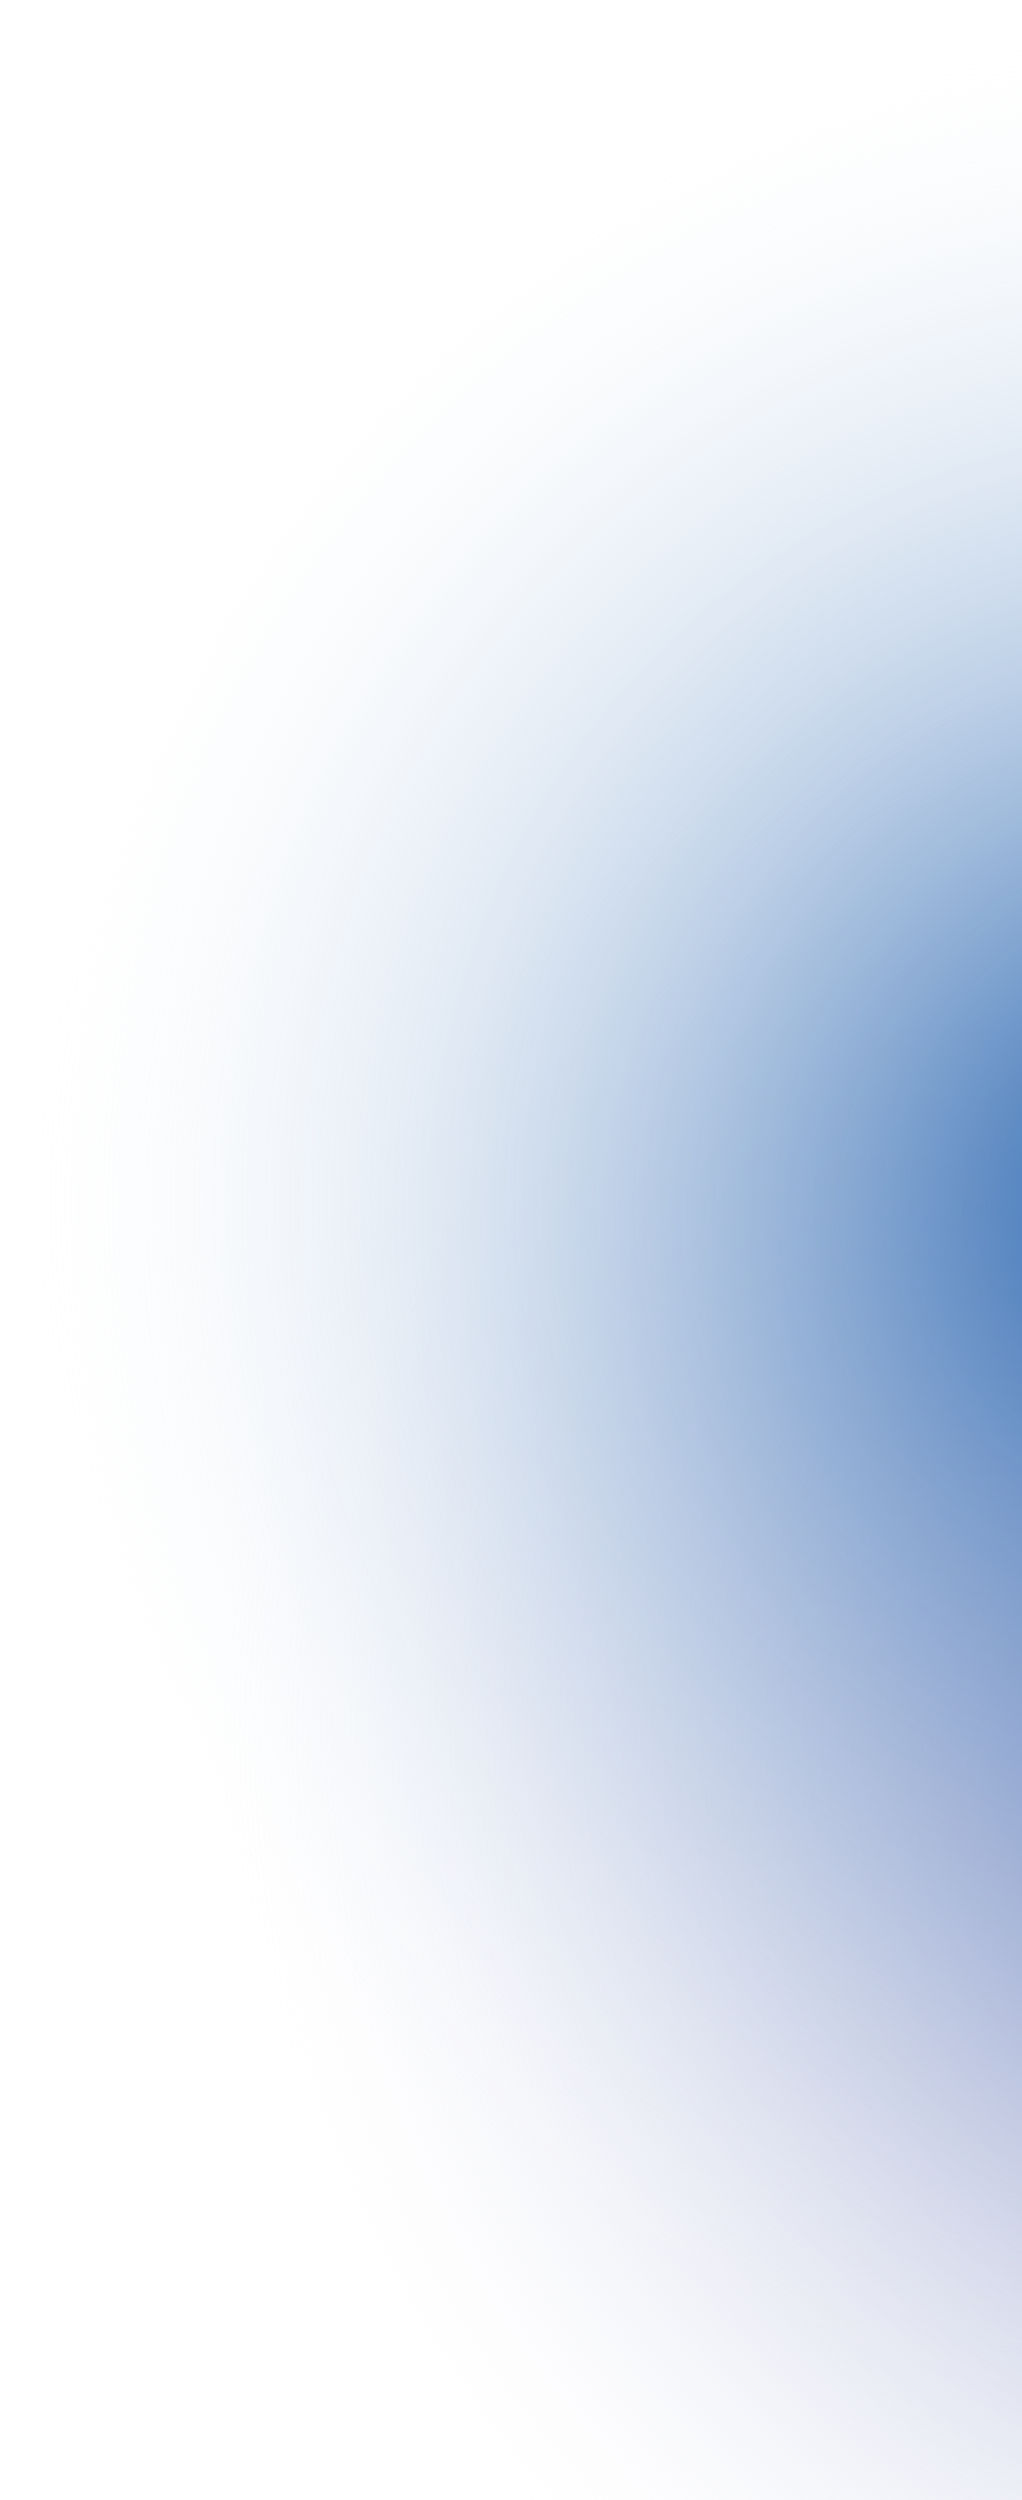
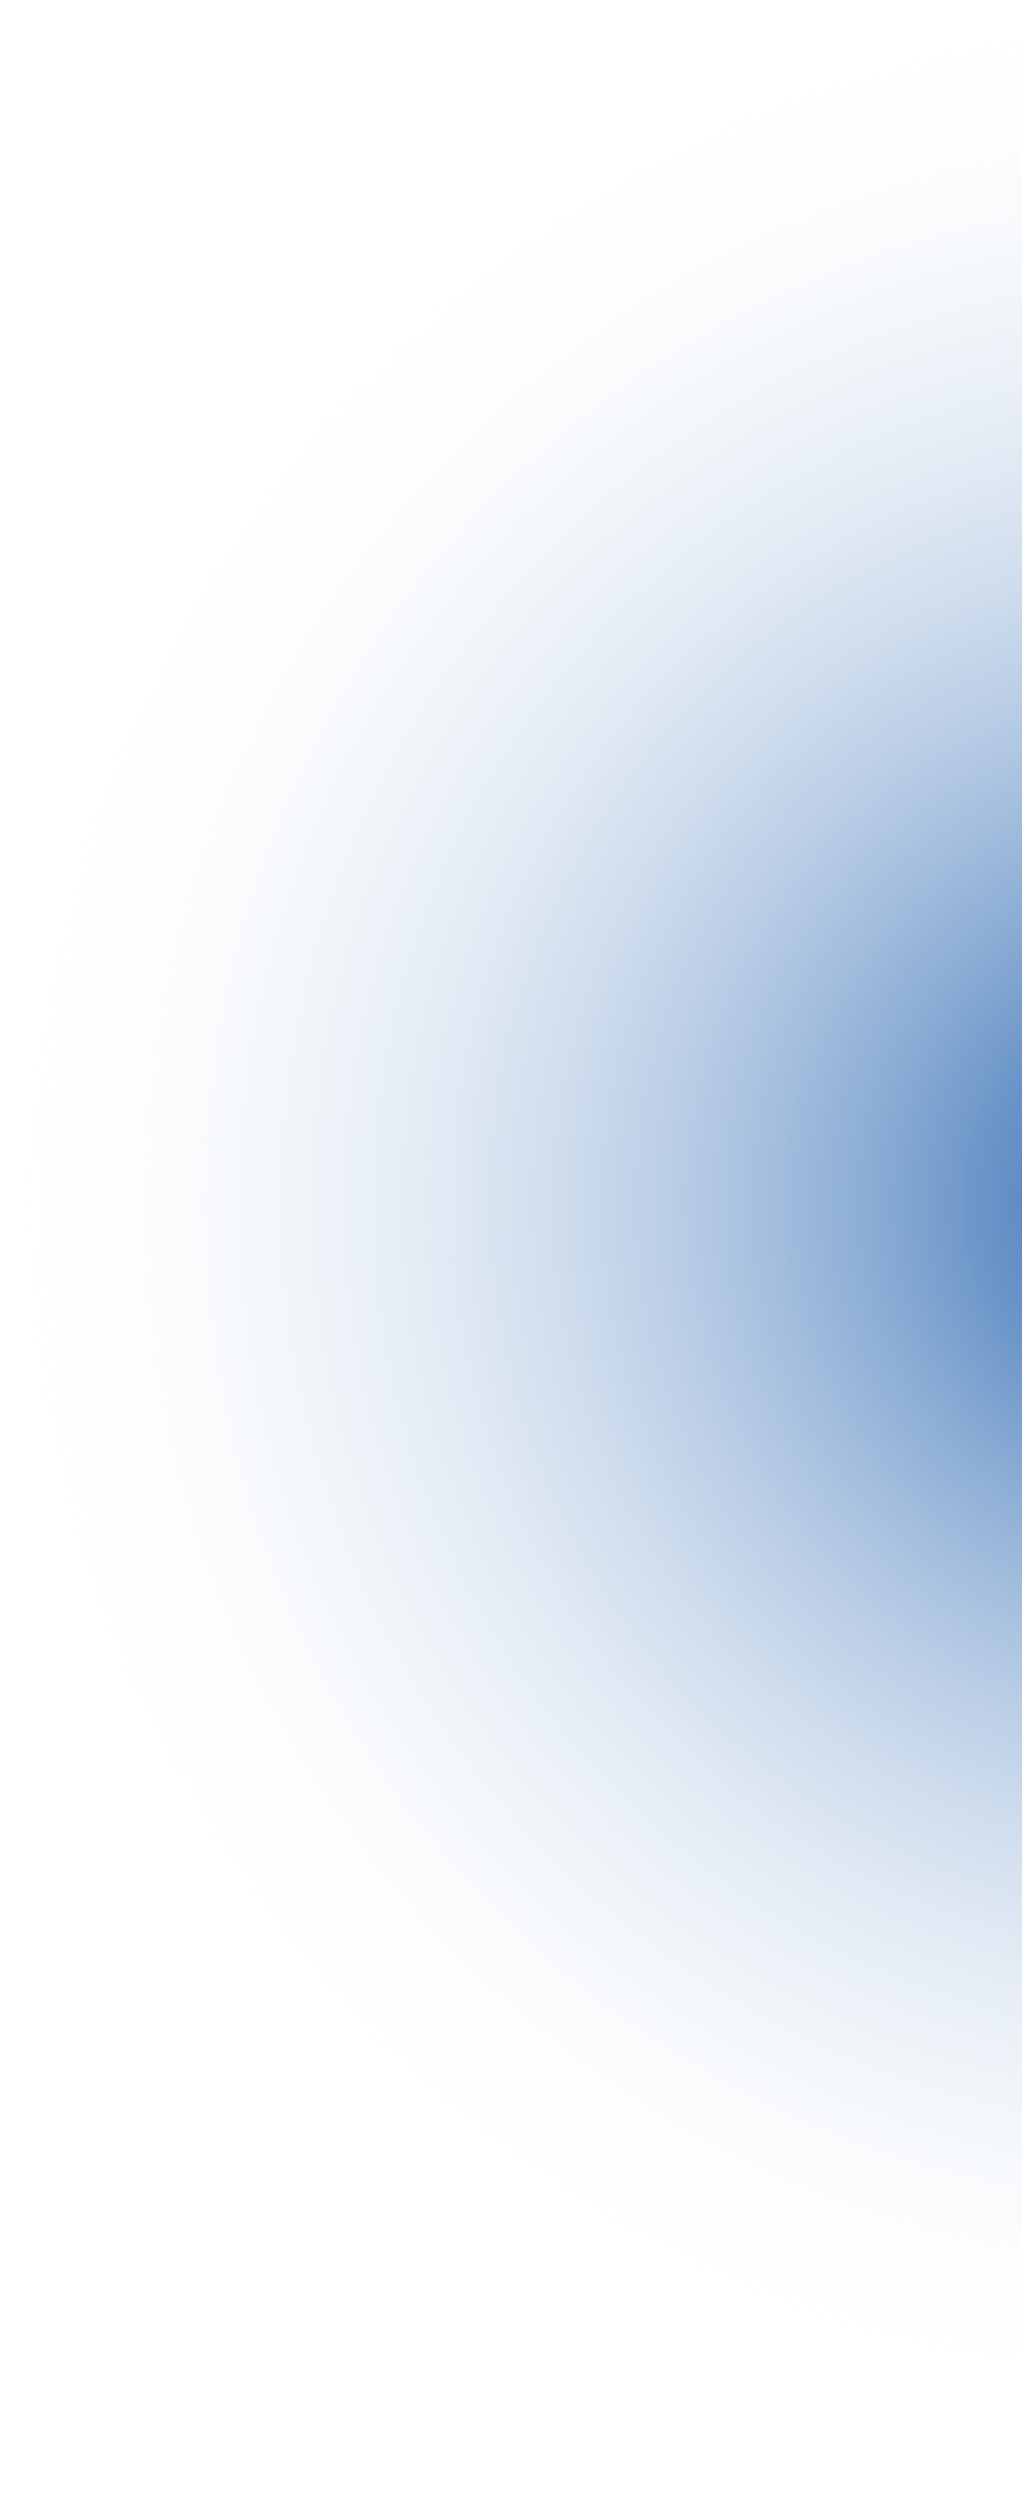
<svg xmlns="http://www.w3.org/2000/svg" width="204" height="499" viewBox="0 0 204 499" fill="none">
-   <circle cx="235.5" cy="235.5" r="235.5" transform="matrix(-1 0 0 1 514 114)" fill="url(#paint0_radial_1930_4159)" />
  <circle cx="244.14" cy="244.14" r="244.14" transform="matrix(-1 0 0 1 488.28 0)" fill="url(#paint1_radial_1930_4159)" />
  <defs>
    <radialGradient id="paint0_radial_1930_4159" cx="0" cy="0" r="1" gradientUnits="userSpaceOnUse" gradientTransform="translate(235.5 231.413) rotate(90) scale(239.587)">
      <stop stop-color="#33449B" />
      <stop offset="1" stop-color="white" stop-opacity="0" />
    </radialGradient>
    <radialGradient id="paint1_radial_1930_4159" cx="0" cy="0" r="1" gradientUnits="userSpaceOnUse" gradientTransform="translate(244.14 239.903) rotate(90) scale(248.377)">
      <stop stop-color="#2060AD" />
      <stop offset="1" stop-color="white" stop-opacity="0" />
    </radialGradient>
  </defs>
</svg>